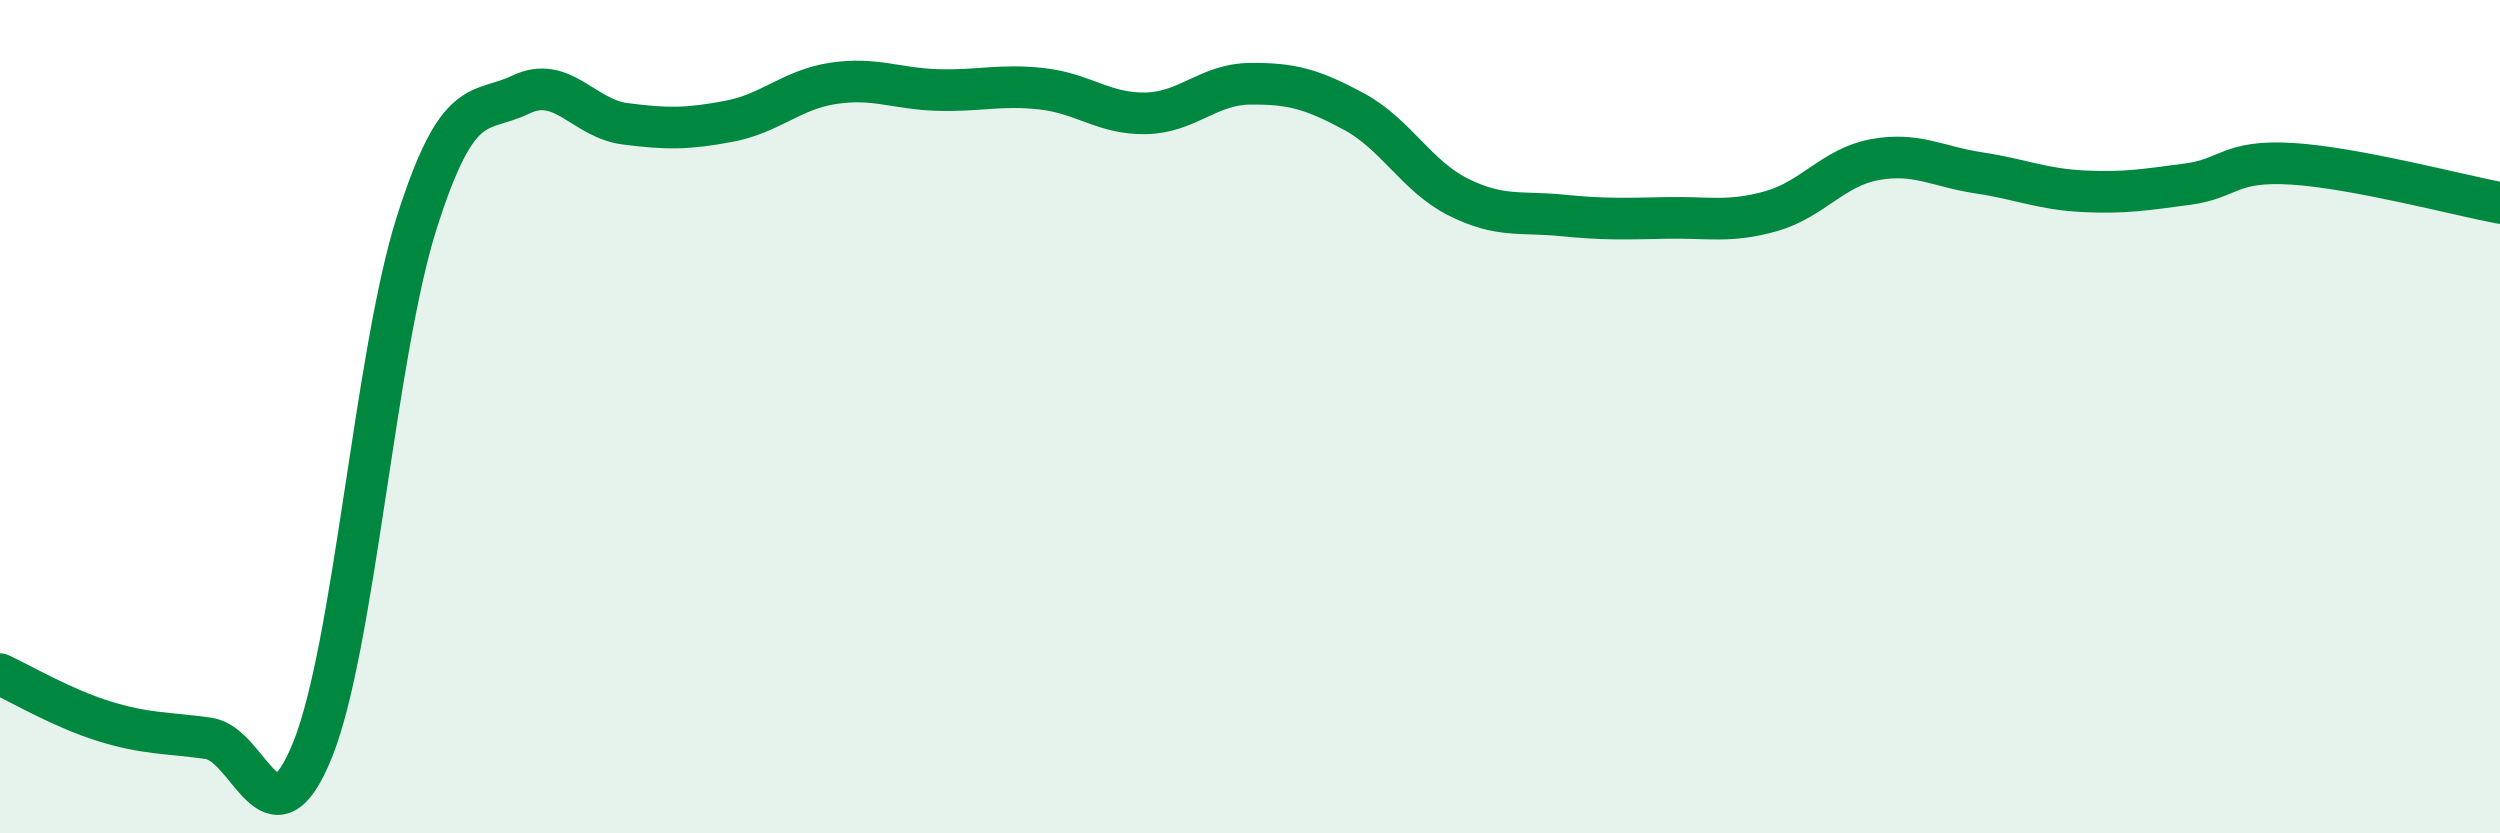
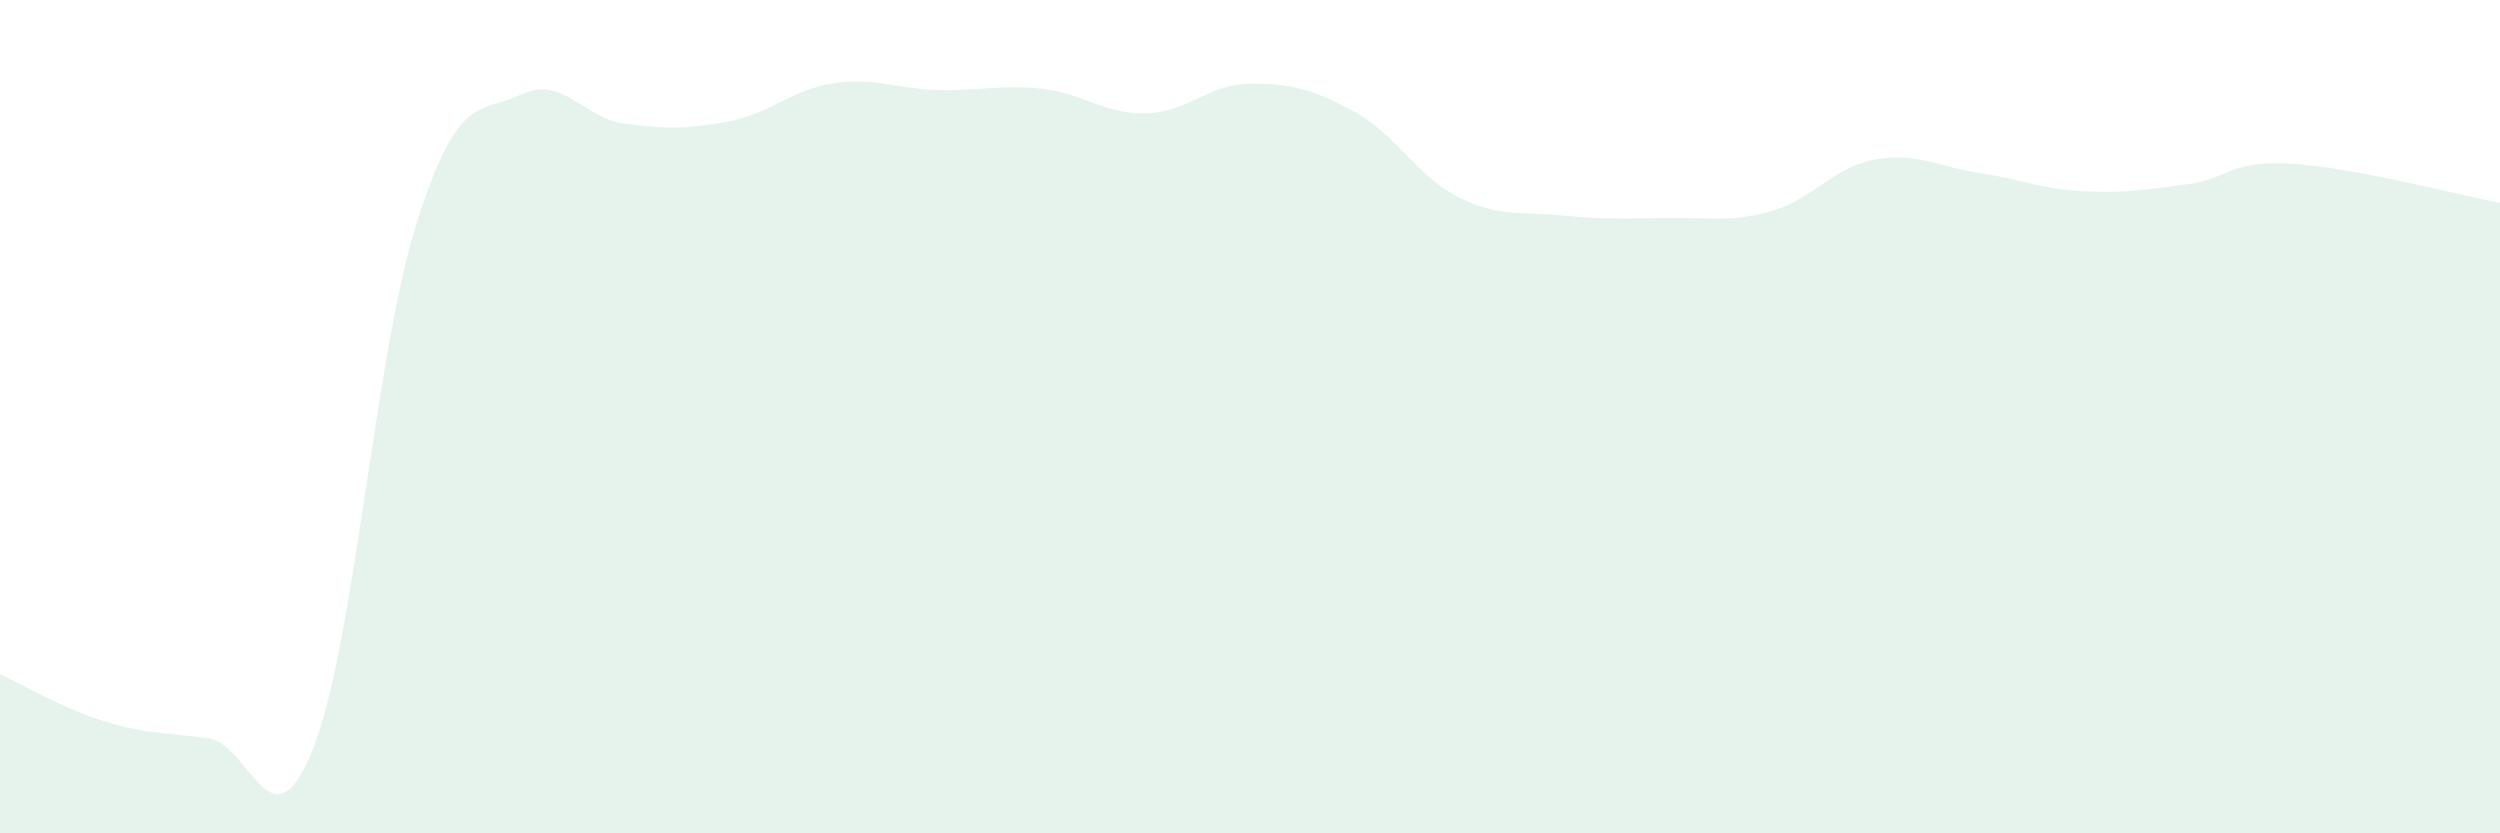
<svg xmlns="http://www.w3.org/2000/svg" width="60" height="20" viewBox="0 0 60 20">
  <path d="M 0,16.18 C 0.5,16.41 1.5,17 2.5,17.31 C 3.5,17.62 4,17.58 5,17.72 C 6,17.86 6.5,20.47 7.5,18 C 8.5,15.53 9,8.5 10,5.35 C 11,2.2 11.5,2.75 12.5,2.27 C 13.5,1.79 14,2.84 15,2.97 C 16,3.1 16.5,3.1 17.5,2.91 C 18.5,2.72 19,2.15 20,2 C 21,1.85 21.5,2.13 22.5,2.16 C 23.5,2.19 24,2.02 25,2.13 C 26,2.24 26.5,2.74 27.5,2.72 C 28.5,2.7 29,2.02 30,2.01 C 31,2 31.5,2.14 32.5,2.68 C 33.5,3.22 34,4.23 35,4.73 C 36,5.23 36.5,5.07 37.5,5.17 C 38.5,5.27 39,5.25 40,5.23 C 41,5.21 41.5,5.35 42.5,5.07 C 43.5,4.79 44,4.01 45,3.83 C 46,3.65 46.5,4 47.5,4.15 C 48.5,4.3 49,4.54 50,4.59 C 51,4.64 51.5,4.55 52.5,4.42 C 53.5,4.29 53.5,3.84 55,3.93 C 56.5,4.02 59,4.68 60,4.87L60 20L0 20Z" fill="#008740" opacity="0.1" stroke-linecap="round" stroke-linejoin="round" />
-   <path d="M 0,16.18 C 0.5,16.41 1.5,17 2.5,17.31 C 3.5,17.62 4,17.58 5,17.72 C 6,17.86 6.5,20.47 7.5,18 C 8.5,15.53 9,8.5 10,5.35 C 11,2.2 11.5,2.75 12.5,2.27 C 13.5,1.79 14,2.84 15,2.97 C 16,3.1 16.5,3.1 17.5,2.91 C 18.5,2.72 19,2.15 20,2 C 21,1.85 21.5,2.13 22.5,2.16 C 23.5,2.19 24,2.02 25,2.13 C 26,2.24 26.5,2.74 27.5,2.72 C 28.5,2.7 29,2.02 30,2.01 C 31,2 31.5,2.14 32.5,2.68 C 33.5,3.22 34,4.23 35,4.73 C 36,5.23 36.5,5.07 37.5,5.17 C 38.5,5.27 39,5.25 40,5.23 C 41,5.21 41.5,5.35 42.5,5.07 C 43.5,4.79 44,4.01 45,3.83 C 46,3.65 46.5,4 47.5,4.15 C 48.5,4.3 49,4.54 50,4.59 C 51,4.64 51.5,4.55 52.5,4.42 C 53.5,4.29 53.5,3.84 55,3.93 C 56.5,4.02 59,4.68 60,4.87" stroke="#008740" stroke-width="1" fill="none" stroke-linecap="round" stroke-linejoin="round" />
</svg>